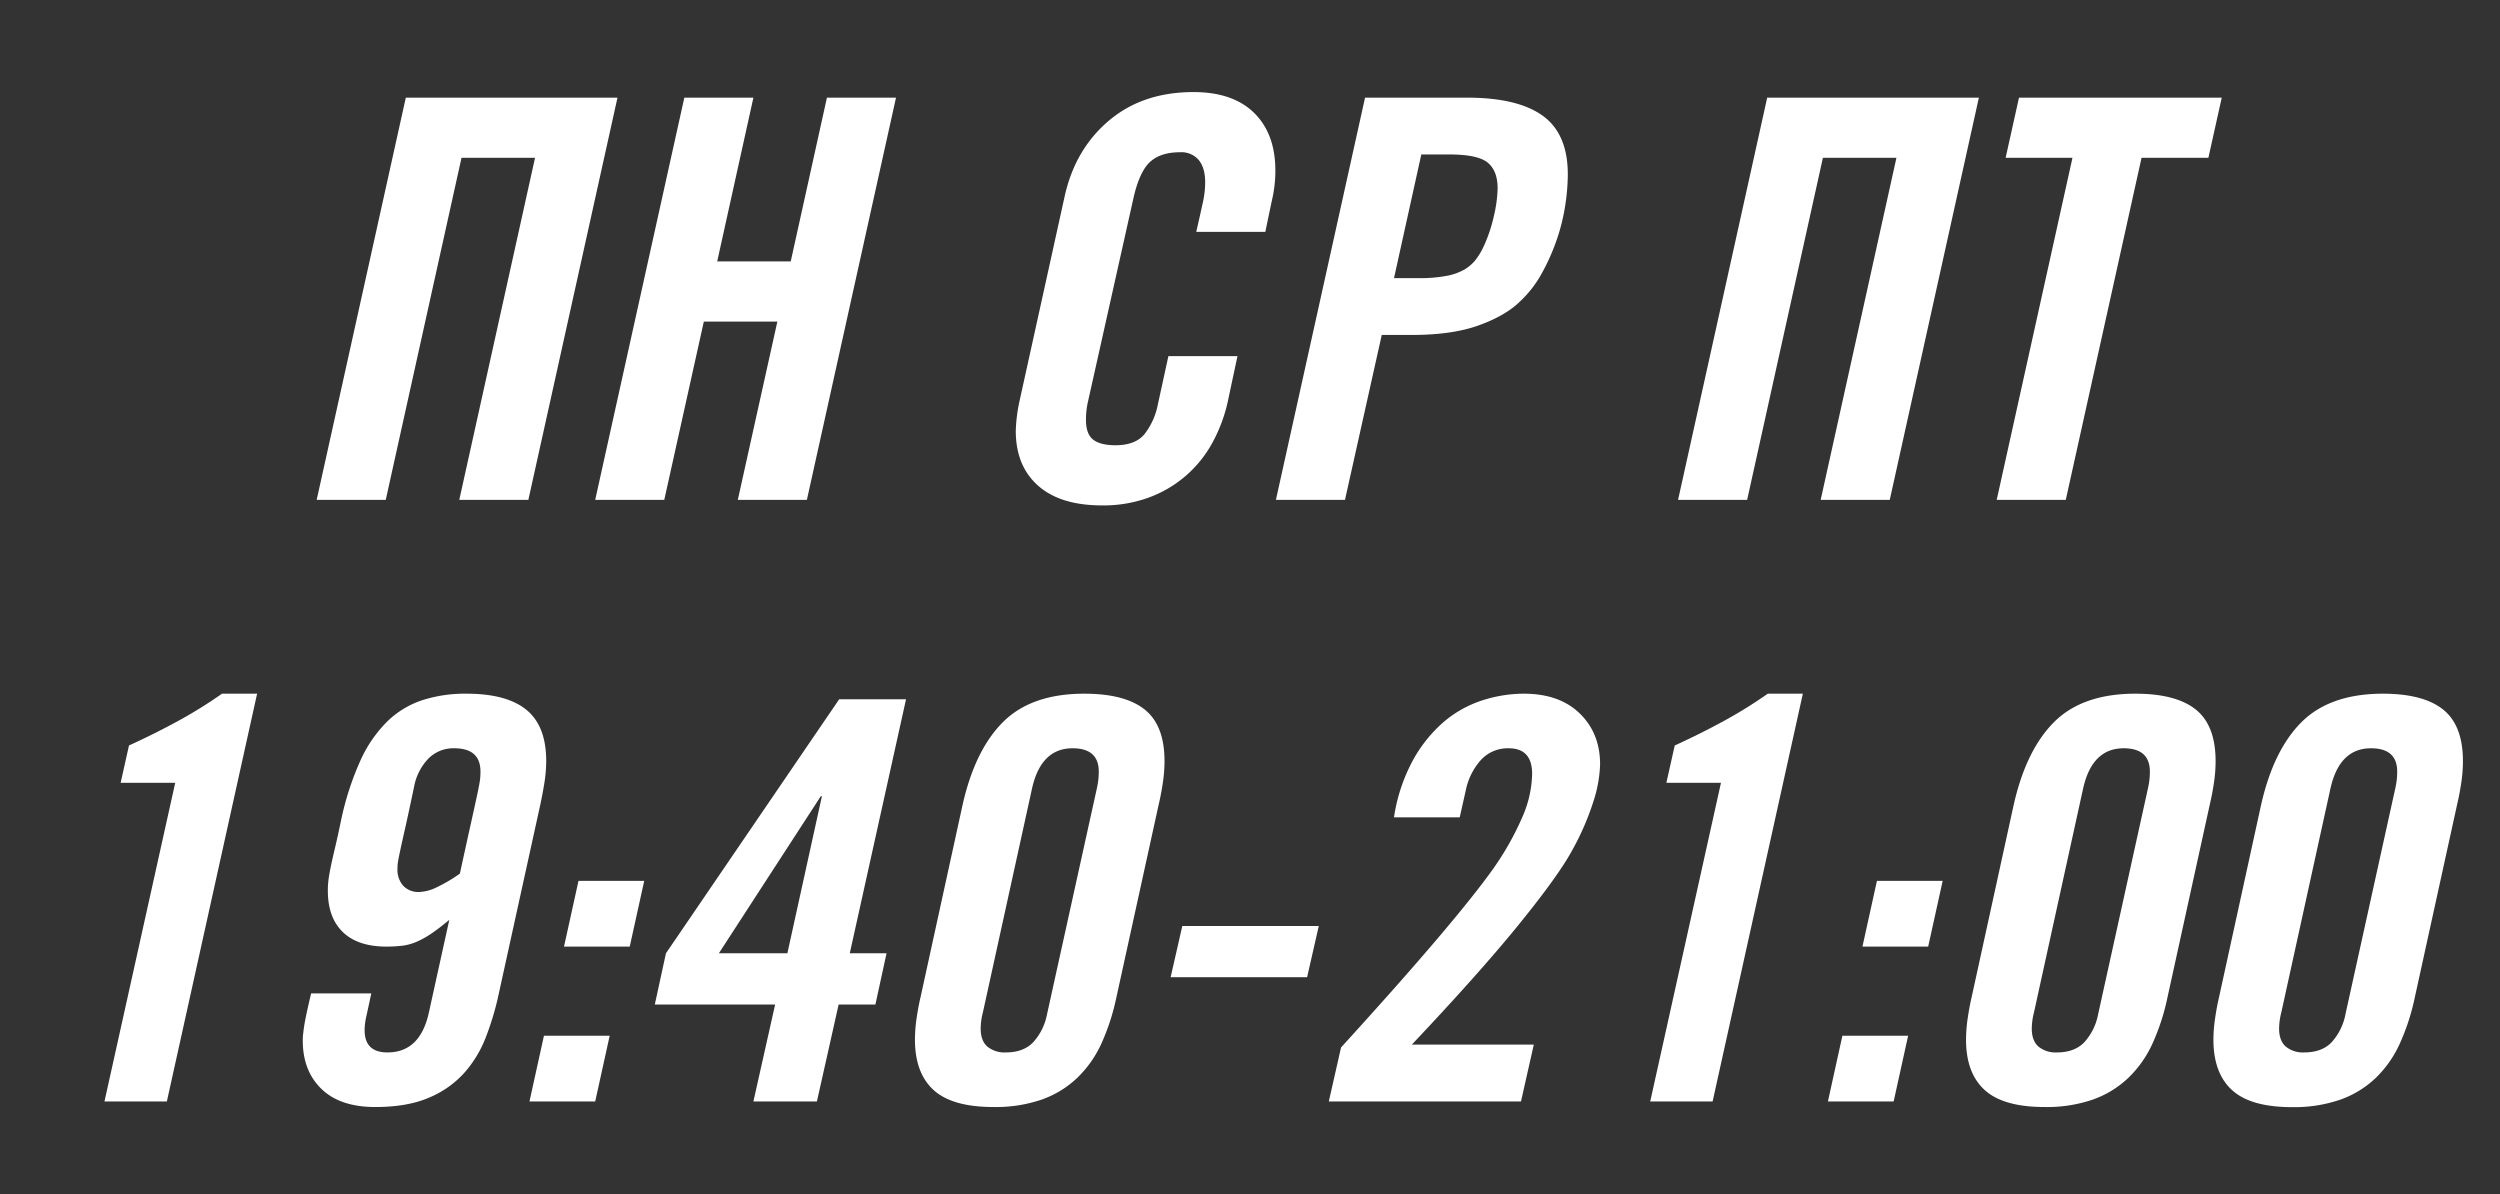
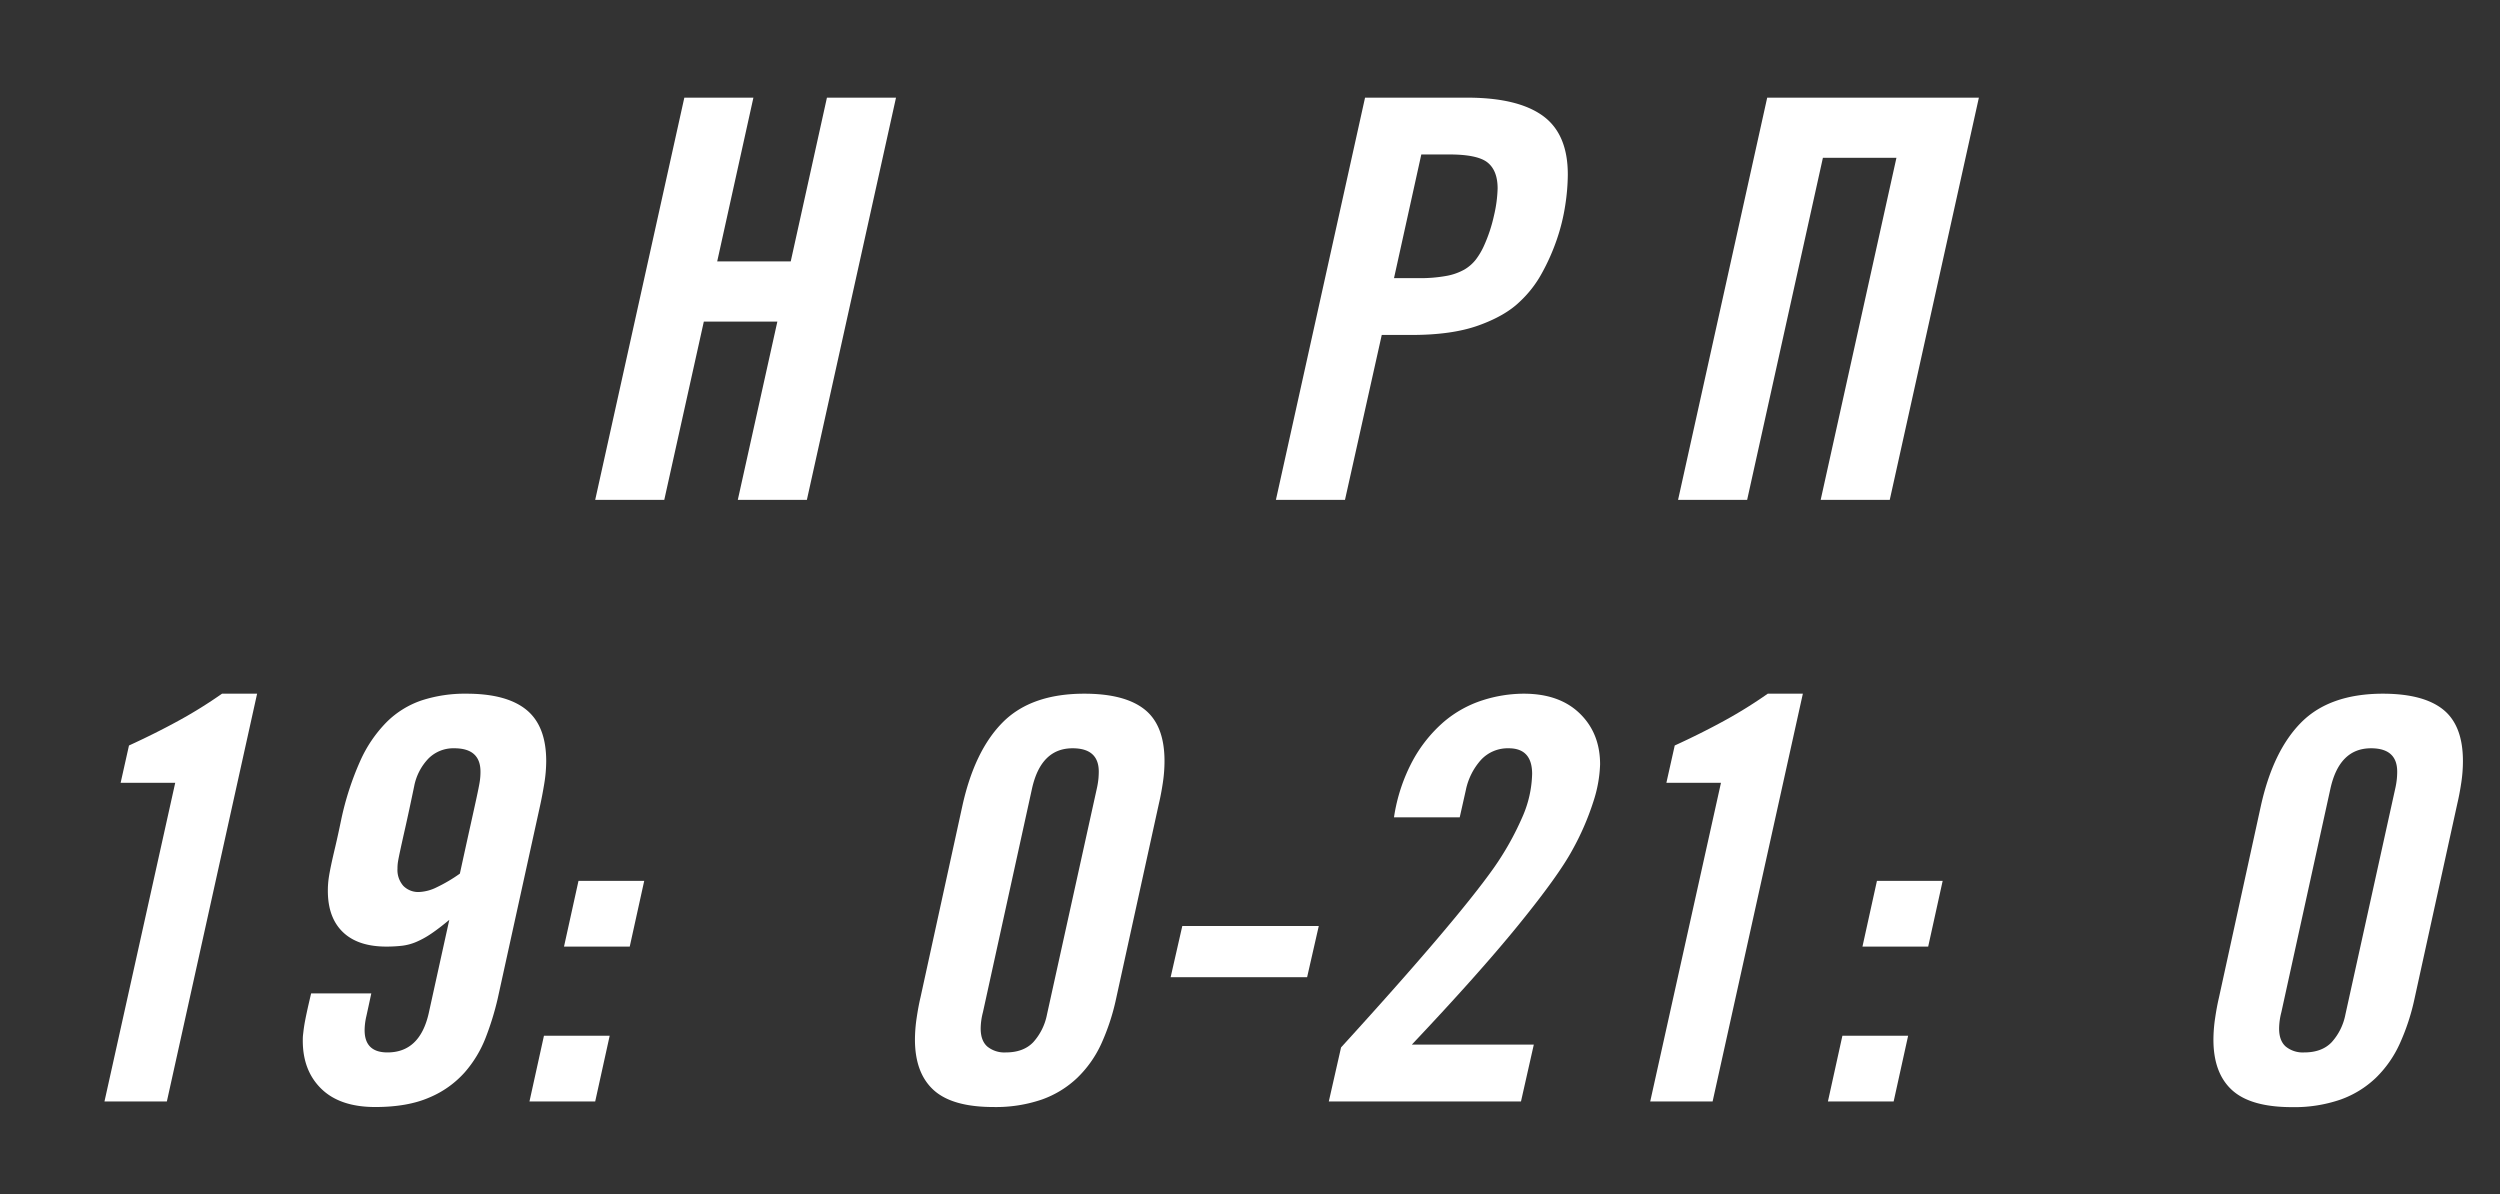
<svg xmlns="http://www.w3.org/2000/svg" id="Слой_1" data-name="Слой 1" viewBox="0 0 897.59 428.69">
  <rect x="0" y="0" width="897.59" height="428.69" fill="#333333" stroke="none" />
  <defs>
    <style>.cls-1{fill:#fff;}</style>
  </defs>
  <title>GACv3группа1_2</title>
-   <path class="cls-1" d="M221.7,35.06l-32,144.4H164.9l27.2-122.8H165.7l-27.2,122.8H113.7l32-144.4Z" />
  <path class="cls-1" d="M270.5,35.06l-13,58.8h26.4l13-58.8h24.8l-32,144.4H264.9l14.2-64H252.7l-14.2,64H213.7l32-144.4Z" />
-   <path class="cls-1" d="M428.5,33.06q14.19,0,21.8,7.5t7.6,20.7a45.42,45.42,0,0,1-1,9.6q-1,4.61-2.6,12.4H429.5q1.59-7,2.4-10.7a33.74,33.74,0,0,0,.8-7.1q0-5.19-2.3-8a8.2,8.2,0,0,0-6.7-2.8q-6.81,0-10.6,3.3t-6,12.5l-16.4,73.4a29.3,29.3,0,0,0-.8,6.8c0,3.47.86,5.87,2.6,7.2s4.4,2,8,2q7.2,0,10.5-4.1a25,25,0,0,0,4.7-10.5l3.8-17.4h24.8l-3.2,15a56.14,56.14,0,0,1-5.7,15.9,42.64,42.64,0,0,1-23,19.9,47.38,47.38,0,0,1-16.7,2.8q-15,0-23-7.1t-8-19.7a58,58,0,0,1,1.2-10l16.4-74.4q3.79-16.8,15.9-27T428.5,33.06Z" />
  <path class="cls-1" d="M526.7,35.06q18.19,0,27.2,6.5t9,21.1a75.44,75.44,0,0,1-.9,10.9,70.15,70.15,0,0,1-3,12.3,75.41,75.41,0,0,1-5.4,12.2,40.31,40.31,0,0,1-8.1,10.4q-5.21,5-14.7,8.4t-23.9,3.4H496.1l-13.2,59.2H458.1l32-144.4Zm-16.4,20.4-9.8,44.4h8.8a51.71,51.71,0,0,0,10-.8,20.49,20.49,0,0,0,6.5-2.3,14.51,14.51,0,0,0,4.1-3.6,25.17,25.17,0,0,0,2.8-4.7,54.19,54.19,0,0,0,3.7-11.1,47.32,47.32,0,0,0,1.3-9.7q0-6.39-3.6-9.3t-13.8-2.9Z" />
  <path class="cls-1" d="M710.49,35.06l-32,144.4h-24.8l27.2-122.8h-26.4l-27.2,122.8h-24.8l32-144.4Z" />
-   <path class="cls-1" d="M797.69,35.06l-4.8,21.6h-24l-27.2,122.8h-24.8l27.2-122.8h-24l4.8-21.6Z" />
  <path class="cls-1" d="M92.31,249.06l-32.4,146.4H37.51l25.4-114.4H43.31l3-13.4q9.6-4.4,17.8-8.9a164.5,164.5,0,0,0,15.6-9.7Z" />
  <path class="cls-1" d="M167.51,249.06q14.4,0,21.5,5.8t7.1,18.4a51.18,51.18,0,0,1-.7,8.1q-.71,4.31-1.5,7.9l-15.2,69.2a102.15,102.15,0,0,1-4.3,14,41.91,41.91,0,0,1-7.6,12.6,35.16,35.16,0,0,1-12.7,9q-7.8,3.4-19.4,3.4-12.6,0-19.3-6.5t-6.7-17.3c0-.66,0-1.4.1-2.2s.2-1.83.4-3.1.5-2.83.9-4.7.93-4.2,1.6-7h21.6c-.8,3.74-1.4,6.5-1.8,8.3a22.83,22.83,0,0,0-.6,4.9q0,8,8.2,8,11.59,0,14.8-14l7.4-33.6c-2.4,2-4.54,3.64-6.4,4.9a31.49,31.49,0,0,1-5.4,3,18.72,18.72,0,0,1-5.2,1.4,49.06,49.06,0,0,1-5.6.3q-10.2,0-15.6-5.2t-5.4-14.8a31.86,31.86,0,0,1,.3-4.5c.2-1.4.5-3,.9-4.9s.9-4.06,1.5-6.6,1.3-5.73,2.1-9.6a104.73,104.73,0,0,1,6.8-21,47.21,47.21,0,0,1,9.5-14,32.68,32.68,0,0,1,12.6-7.8A50.13,50.13,0,0,1,167.51,249.06Zm-17,71.2a15.6,15.6,0,0,0,6.3-1.7,55.08,55.08,0,0,0,8.3-4.9q2.4-11,3.8-17.3t2.2-10c.53-2.46.9-4.3,1.1-5.5a23,23,0,0,0,.3-3.8q0-8.4-9.4-8.4a12.62,12.62,0,0,0-9.3,3.7,19.76,19.76,0,0,0-5.1,9.9q-2,9.6-3.2,14.9t-1.8,8.1c-.4,1.87-.67,3.2-.8,4a15.17,15.17,0,0,0-.2,2.6,8.6,8.6,0,0,0,2.1,6.2A7.5,7.5,0,0,0,150.51,320.26Z" />
  <path class="cls-1" d="M218.9,371.86l-5.2,23.6H190.1l5.2-23.6Zm12.4-55.6-5.2,23.6H202.5l5.2-23.6Z" />
-   <path class="cls-1" d="M325.3,251.06l-20.2,91.2h13.2l-4,18.4H301.1l-7.8,34.8H270.5l7.8-34.8H235.1l4-18.4,62.2-91.2Zm-30.6,34.8-36.6,56.4h24.6l12.4-56.4Z" />
  <path class="cls-1" d="M389.3,249.06q14.59,0,21.7,5.7t7.1,18.5a52.42,52.42,0,0,1-.6,7.8q-.6,4-1.4,7.4l-15.4,70.2a79,79,0,0,1-5.3,16.1,40.29,40.29,0,0,1-8.6,12.2,35.79,35.79,0,0,1-12.7,7.8,50.8,50.8,0,0,1-17.4,2.7q-14.81,0-21.5-6.1t-6.7-18.1a53.4,53.4,0,0,1,.6-7.7c.4-2.73.86-5.23,1.4-7.5l15-68.6q4.39-20,14.6-30.2T389.3,249.06Zm-36.4,114.4a23.86,23.86,0,0,0-.8,5.8c0,2.94.8,5.1,2.4,6.5a9.68,9.68,0,0,0,6.6,2.1q6.39,0,9.9-3.7a20.73,20.73,0,0,0,4.9-9.9l18-81.6a30.87,30.87,0,0,0,.5-3.3c.06-.86.1-1.63.1-2.3q0-8.4-9.4-8.4-11.4,0-14.6,14.6Z" />
  <path class="cls-1" d="M473.49,332.46l-4.19,18.4h-49l4.19-18.4Z" />
  <path class="cls-1" d="M547.09,249.06q12.79,0,20.1,7.1t7.3,18.3a47.28,47.28,0,0,1-2.4,13.3,95.68,95.68,0,0,1-7.6,17.5q-5,9.21-19.2,26.7t-38.4,43.1h43.8l-4.6,20.4h-69l4.4-19.4q41.2-45.19,54.8-64.4a103.87,103.87,0,0,0,10.2-18.1,40.52,40.52,0,0,0,3.6-15.7q0-9.19-8.4-9.2a13.09,13.09,0,0,0-9.9,4.1,23.21,23.21,0,0,0-5.5,10.9l-2.2,9.8h-23.6a62.26,62.26,0,0,1,6.8-20.5,49.9,49.9,0,0,1,11.1-13.8,40.5,40.5,0,0,1,13.8-7.7A48.69,48.69,0,0,1,547.09,249.06Z" />
  <path class="cls-1" d="M647.29,249.06l-32.4,146.4h-22.4l25.4-114.4h-19.6l3-13.4q9.6-4.4,17.8-8.9a164.5,164.5,0,0,0,15.6-9.7Z" />
  <path class="cls-1" d="M685.09,371.86l-5.2,23.6h-23.6l5.2-23.6Zm12.4-55.6-5.2,23.6h-23.6l5.2-23.6Z" />
-   <path class="cls-1" d="M766.68,249.06q14.61,0,21.7,5.7t7.1,18.5a52.42,52.42,0,0,1-.6,7.8c-.4,2.67-.86,5.14-1.4,7.4l-15.4,70.2a78.37,78.37,0,0,1-5.3,16.1,40.11,40.11,0,0,1-8.6,12.2,35.62,35.62,0,0,1-12.7,7.8,50.72,50.72,0,0,1-17.4,2.7q-14.79,0-21.5-6.1t-6.7-18.1a53.4,53.4,0,0,1,.6-7.7q.6-4.1,1.4-7.5l15-68.6q4.41-20,14.6-30.2T766.68,249.06Zm-36.4,114.4a24.36,24.36,0,0,0-.8,5.8c0,2.94.8,5.1,2.4,6.5a9.68,9.68,0,0,0,6.6,2.1q6.4,0,9.9-3.7a20.55,20.55,0,0,0,4.9-9.9l18-81.6a26.48,26.48,0,0,0,.5-3.3c.07-.86.1-1.63.1-2.3q0-8.4-9.4-8.4-11.4,0-14.6,14.6Z" />
  <path class="cls-1" d="M855.48,249.06q14.6,0,21.7,5.7t7.1,18.5a52.42,52.42,0,0,1-.6,7.8q-.6,4-1.4,7.4l-15.4,70.2a78.37,78.37,0,0,1-5.3,16.1A40.29,40.29,0,0,1,853,387a35.71,35.71,0,0,1-12.7,7.8,50.72,50.72,0,0,1-17.4,2.7q-14.8,0-21.5-6.1t-6.7-18.1a53.4,53.4,0,0,1,.6-7.7q.6-4.1,1.4-7.5l15-68.6q4.4-20,14.6-30.2T855.48,249.06Zm-36.4,114.4a24.36,24.36,0,0,0-.8,5.8c0,2.94.8,5.1,2.4,6.5a9.68,9.68,0,0,0,6.6,2.1q6.4,0,9.9-3.7a20.64,20.64,0,0,0,4.9-9.9l18-81.6a28.51,28.51,0,0,0,.5-3.3c.07-.86.1-1.63.1-2.3q0-8.4-9.4-8.4-11.4,0-14.6,14.6Z" />
</svg>